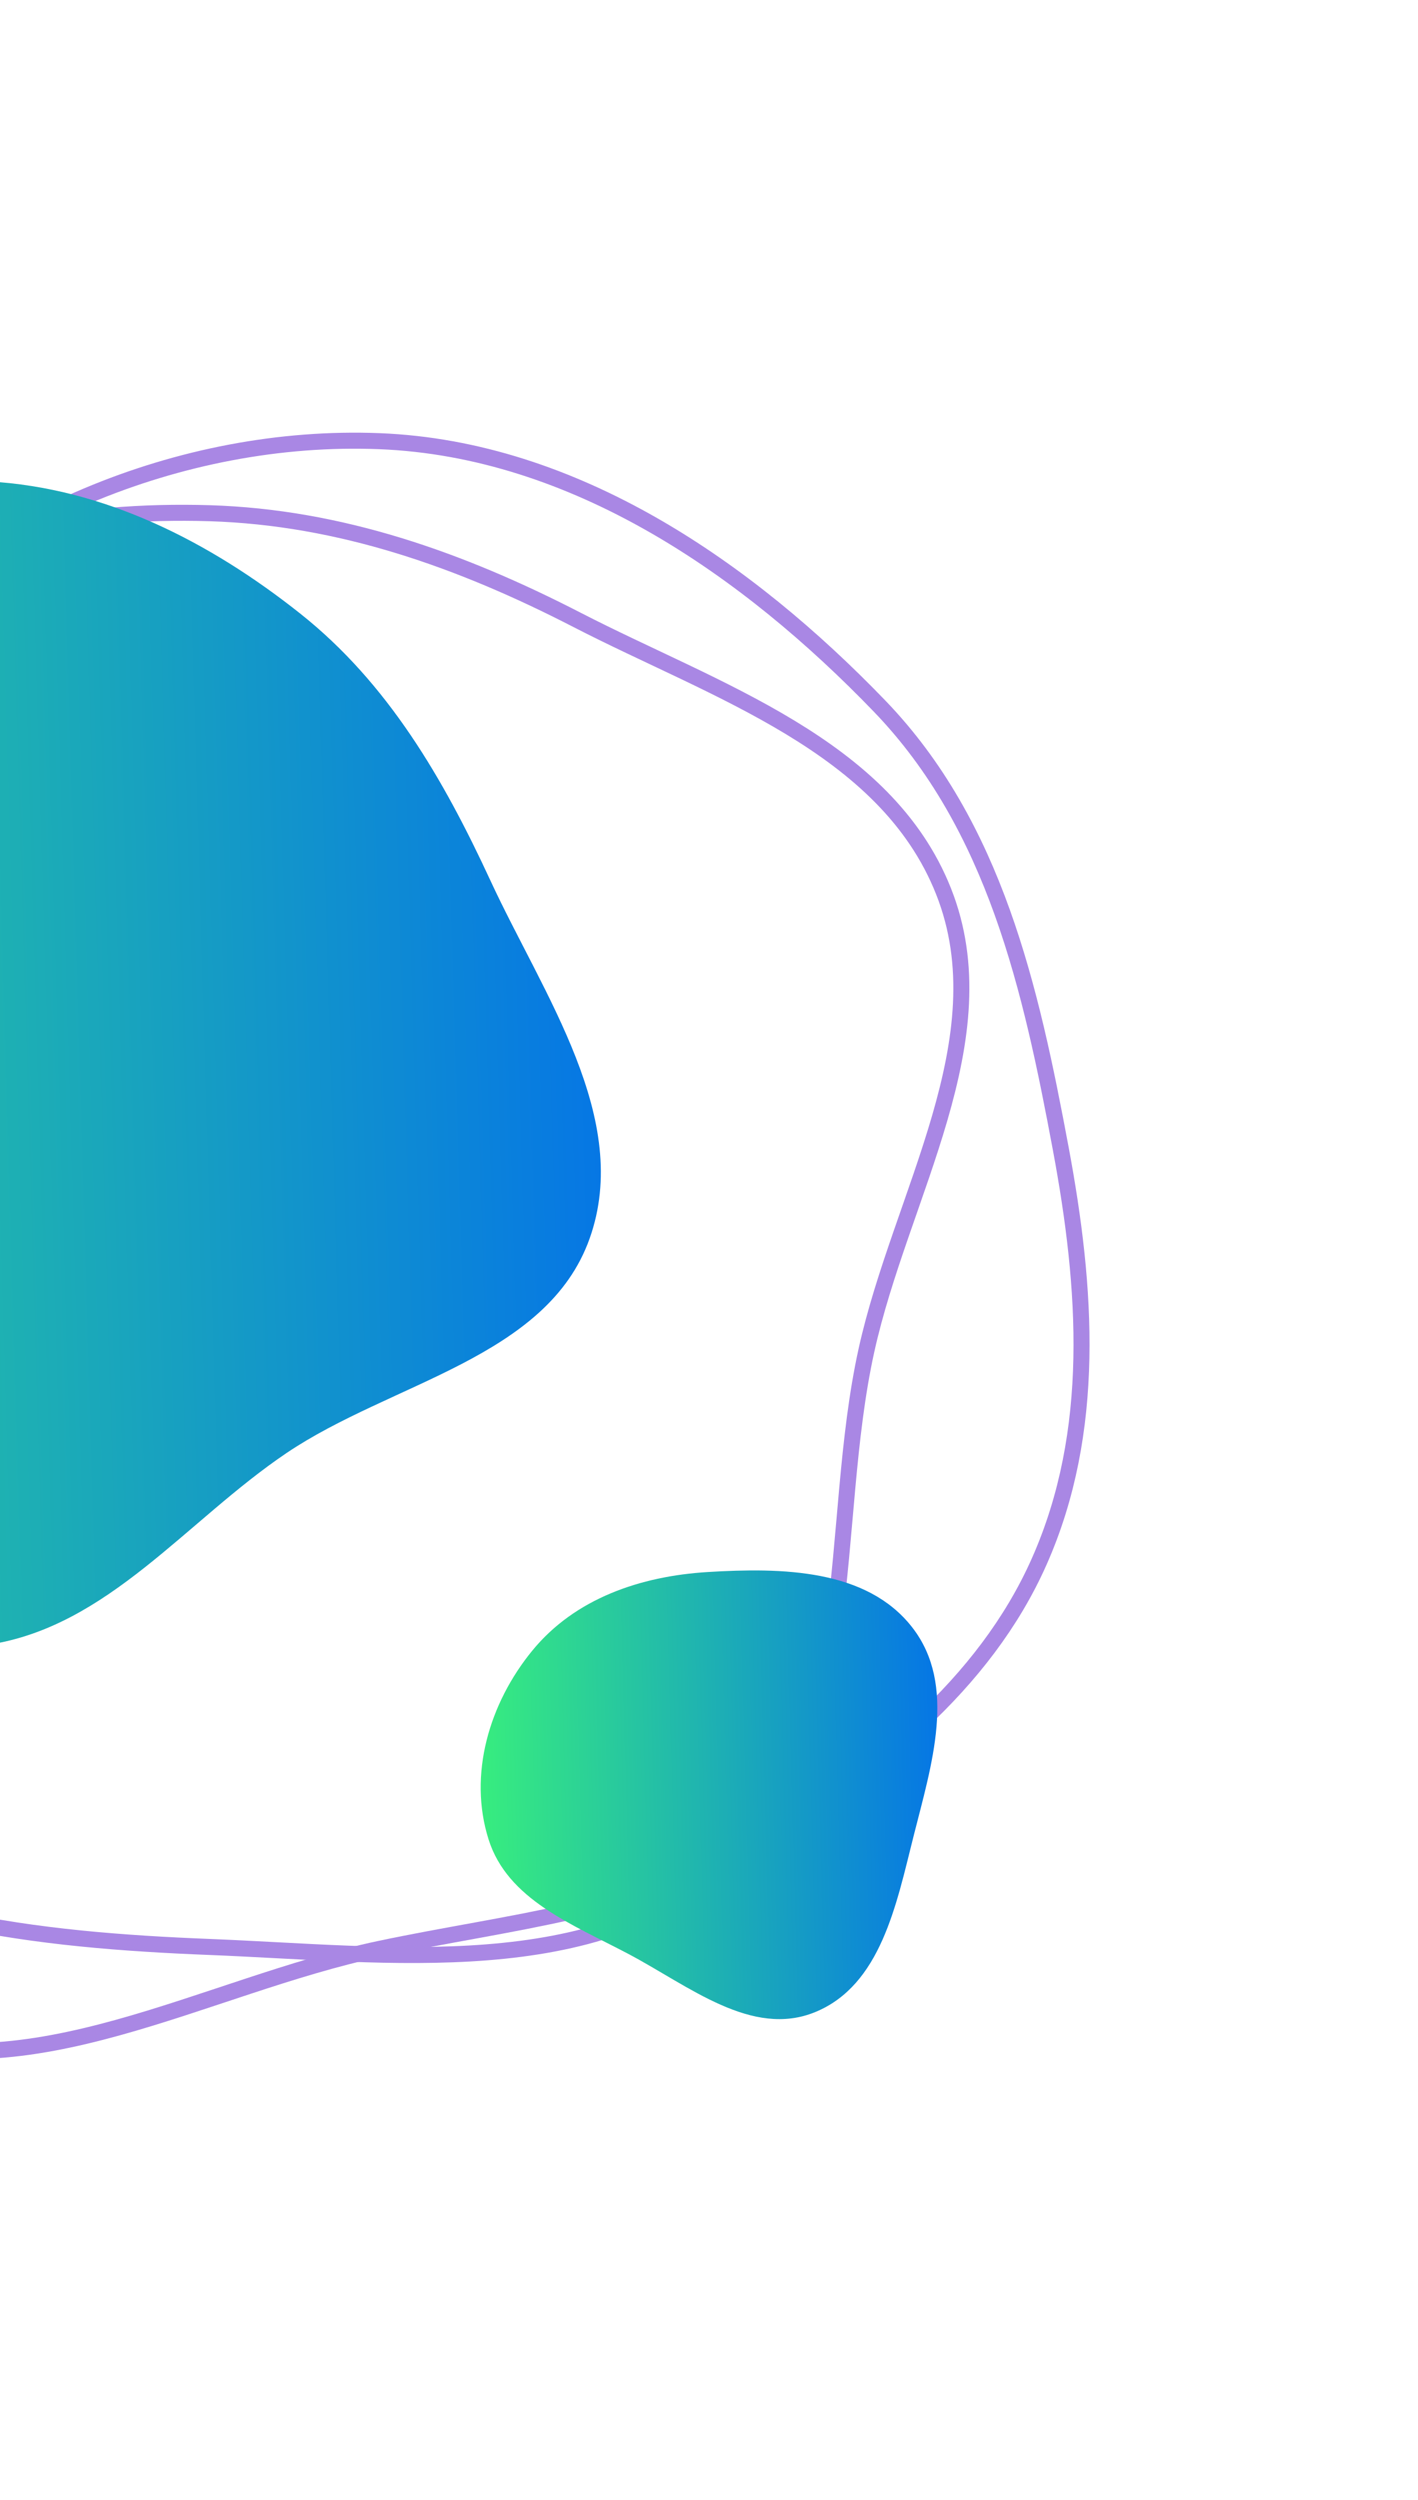
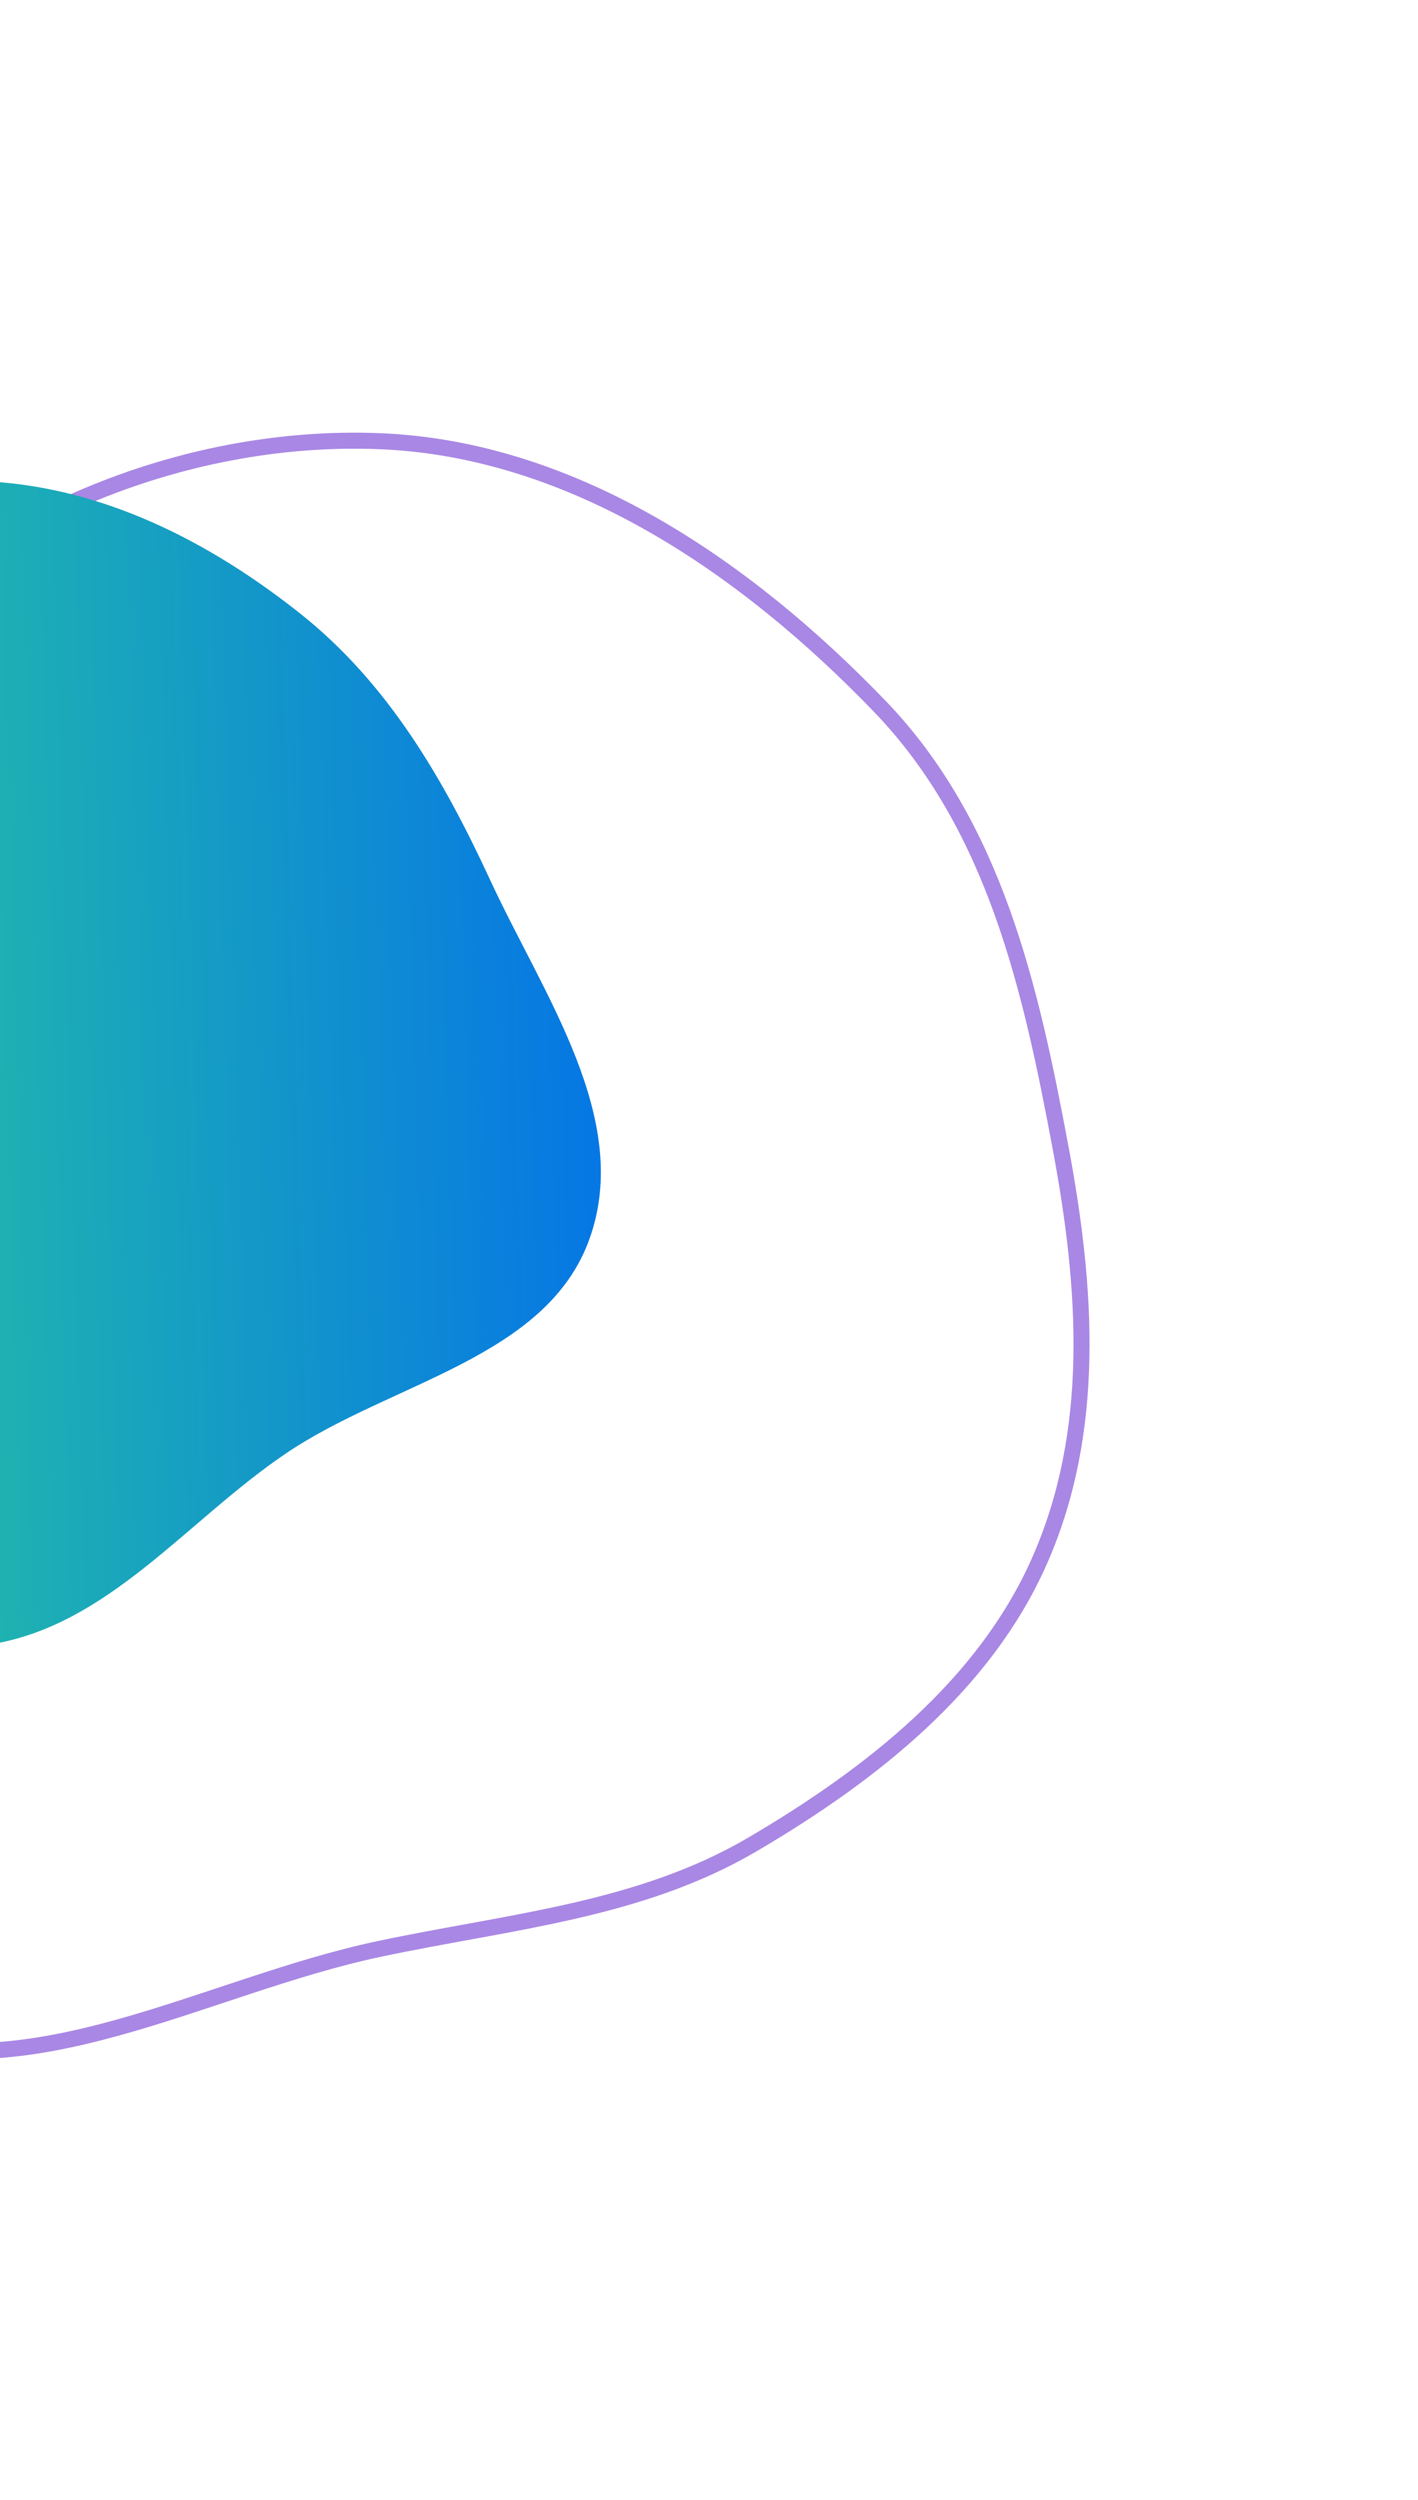
<svg xmlns="http://www.w3.org/2000/svg" width="177" height="312" viewBox="0 0 177 312" fill="none">
-   <path fill-rule="evenodd" clip-rule="evenodd" d="M26.197 64.054C42.48 64.556 57.507 69.883 72.036 77.369C89.285 86.257 110.556 93.012 117.778 111.243C125.076 129.666 112.424 149.156 108.151 168.536C103.297 190.551 107.649 217.21 91.098 232.248C74.348 247.466 48.649 243.885 26.197 242.995C4.6 242.139 -17.325 239.698 -35.126 227.244C-53.214 214.588 -66.825 195.614 -72.379 174.024C-77.746 153.168 -74.679 130.539 -64.933 111.391C-56.07 93.978 -38.889 83.4 -21.711 74.476C-6.805 66.733 9.464 63.537 26.197 64.054Z" stroke="#A987E4" stroke-width="2" />
  <path fill-rule="evenodd" clip-rule="evenodd" d="M47.348 55.061C71.776 56.025 93.321 71.028 109.799 88.133C124.202 103.085 128.688 123.428 132.408 143.358C135.647 160.714 136.928 178.625 129.723 194.876C122.882 210.307 108.924 221.391 93.903 230.209C79.805 238.486 63.536 239.81 47.348 243.236C25.489 247.863 3.667 261.303 -17.257 253.736C-39.592 245.659 -59.795 225.877 -62.774 203.413C-65.706 181.299 -39.31 166.298 -31.646 145.224C-24.207 124.768 -33.593 99.699 -19.004 83.047C-3.157 64.959 22.55 54.082 47.348 55.061Z" stroke="#A987E4" stroke-width="2" />
  <g filter="url(#filter0_d)">
    <path fill-rule="evenodd" clip-rule="evenodd" d="M14.568 40.086C29.002 40.885 42.196 47.616 53.513 56.609C64.434 65.288 71.339 77.2 77.198 89.859C83.858 104.25 94.917 119.641 89.598 134.581C84.284 149.507 64.872 152.493 51.742 161.364C39.228 169.818 29.497 182.991 14.568 185.27C-1.567 187.732 -18.85 183.954 -31.881 174.128C-44.8 164.386 -49.787 148.122 -55.004 132.807C-60.299 117.263 -67.42 100.834 -62.147 85.283C-56.895 69.796 -41.733 60.417 -27.643 52.116C-14.721 44.503 -0.407 39.257 14.568 40.086Z" fill="url(#paint0_linear)" />
  </g>
  <g filter="url(#filter1_d)">
-     <path fill-rule="evenodd" clip-rule="evenodd" d="M104.338 176.2C113.597 175.635 124.181 175.804 129.863 183.101C135.495 190.335 132.264 200.318 130.028 209.194C127.879 217.728 125.938 227.752 117.769 231.115C109.842 234.379 101.998 227.856 94.421 223.854C87.426 220.159 79.361 217.091 76.985 209.572C74.426 201.476 77.065 192.568 82.456 185.992C87.774 179.503 95.94 176.712 104.338 176.2Z" fill="url(#paint1_linear)" />
-   </g>
+     </g>
  <defs>
    <filter id="filter0_d" x="-140" y="0" width="275" height="266" filterUnits="userSpaceOnUse" color-interpolation-filters="sRGB">
      <feFlood flood-opacity="0" result="BackgroundImageFix" />
      <feColorMatrix in="SourceAlpha" type="matrix" values="0 0 0 0 0 0 0 0 0 0 0 0 0 0 0 0 0 0 127 0" />
      <feOffset dx="-16" dy="20" />
      <feGaussianBlur stdDeviation="30" />
      <feColorMatrix type="matrix" values="0 0 0 0 0 0 0 0 0 0 0 0 0 0 0 0 0 0 0.18 0" />
      <feBlend mode="normal" in2="BackgroundImageFix" result="effect1_dropShadow" />
      <feBlend mode="normal" in="SourceGraphic" in2="effect1_dropShadow" result="shape" />
    </filter>
    <filter id="filter1_d" x="0" y="136" width="177" height="176" filterUnits="userSpaceOnUse" color-interpolation-filters="sRGB">
      <feFlood flood-opacity="0" result="BackgroundImageFix" />
      <feColorMatrix in="SourceAlpha" type="matrix" values="0 0 0 0 0 0 0 0 0 0 0 0 0 0 0 0 0 0 127 0" />
      <feOffset dx="-16" dy="20" />
      <feGaussianBlur stdDeviation="30" />
      <feColorMatrix type="matrix" values="0 0 0 0 0 0 0 0 0 0 0 0 0 0 0 0 0 0 0.18 0" />
      <feBlend mode="normal" in2="BackgroundImageFix" result="effect1_dropShadow" />
      <feBlend mode="normal" in="SourceGraphic" in2="effect1_dropShadow" result="shape" />
    </filter>
    <linearGradient id="paint0_linear" x1="-64" y1="186" x2="95.191" y2="181.277" gradientUnits="userSpaceOnUse">
      <stop stop-color="#38EF7D" />
      <stop offset="1" stop-color="#0575E6" />
    </linearGradient>
    <linearGradient id="paint1_linear" x1="76" y1="232" x2="134.545" y2="230.335" gradientUnits="userSpaceOnUse">
      <stop stop-color="#38EF7D" />
      <stop offset="1" stop-color="#0575E6" />
    </linearGradient>
  </defs>
</svg>